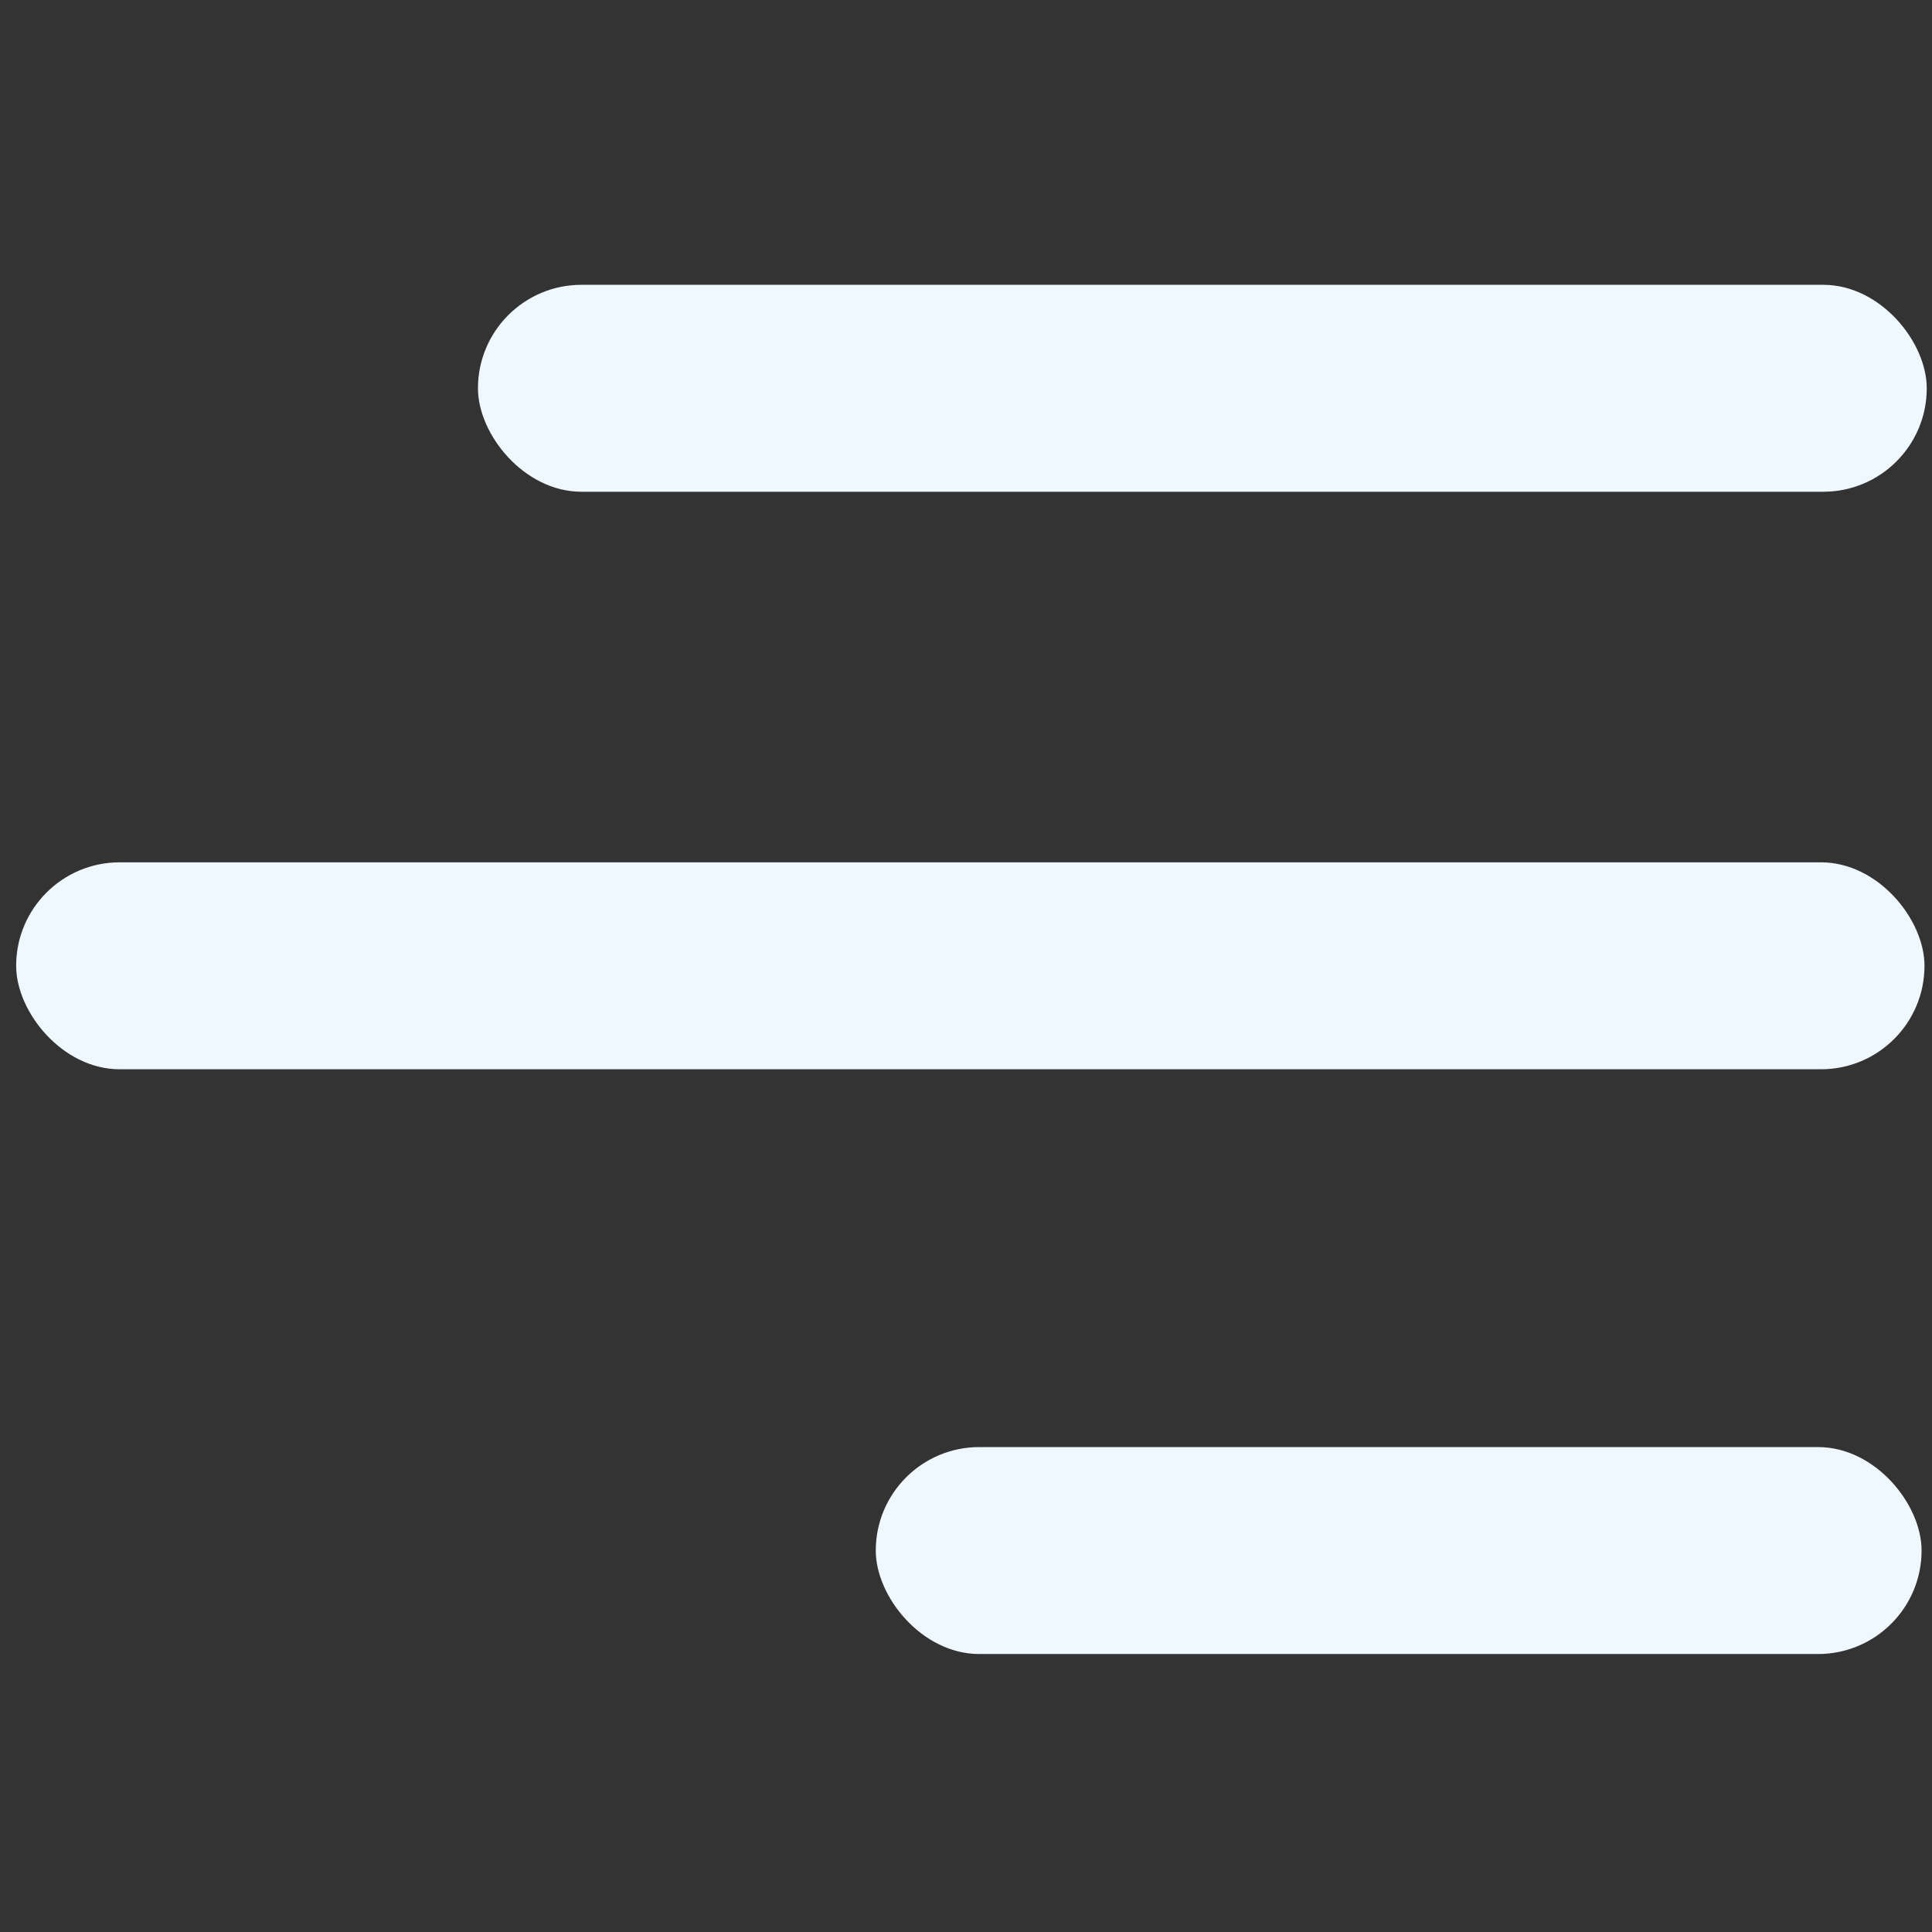
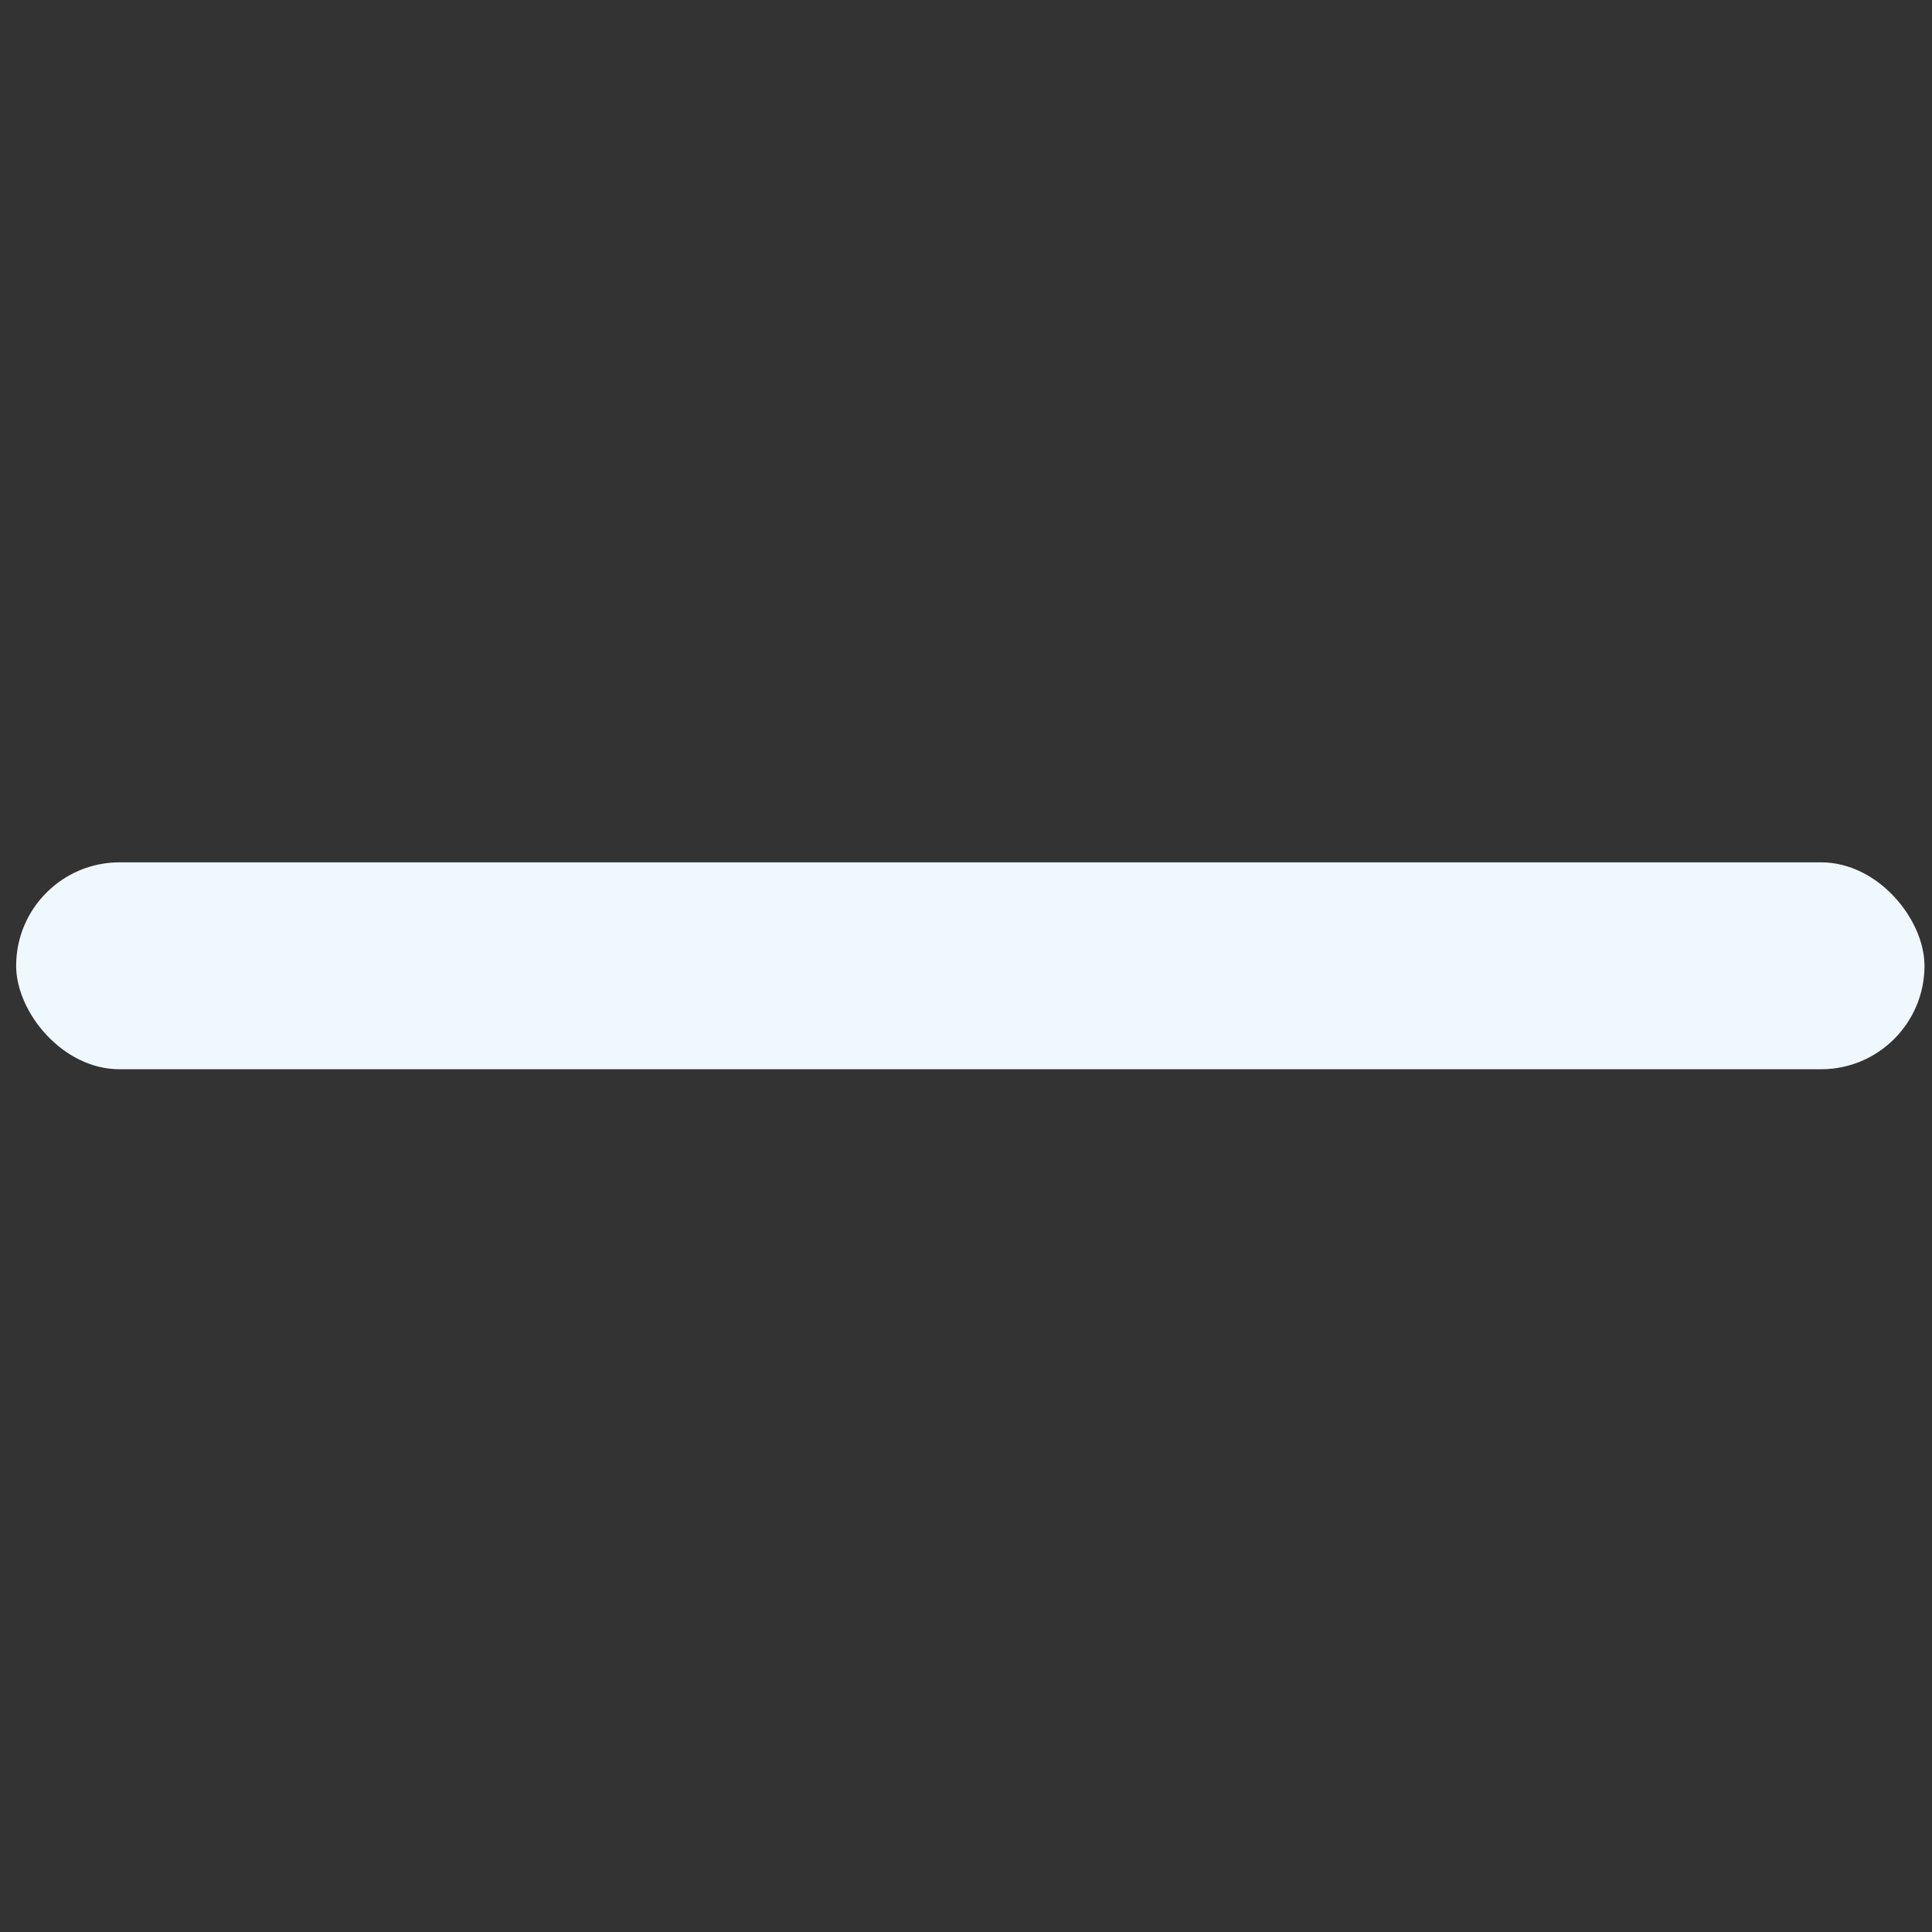
<svg xmlns="http://www.w3.org/2000/svg" version="1.1" id="svg2" width="512" height="512" viewBox="0 0 512 512">
  <rect x="0" y="0" width="512" height="512" fill="#333333" stroke="none" />
  <defs id="defs6" />
  <g id="g8">
-     <rect style="fill:#f0f8ff;fill-opacity:1;stroke-width:1.016" id="rect280" width="383.944" height="54.839" x="126.665" y="75.479" ry="27.42" />
    <rect style="fill:#f0f8ff;fill-opacity:1;stroke-width:1.166" id="rect1893" width="505.729" height="54.839" x="4.281" y="228.527" ry="27.42" />
-     <rect style="fill:#f0f8ff;fill-opacity:1;stroke-width:0.863" id="rect1895" width="277.148" height="54.839" x="232.089" y="383.493" ry="27.42" />
  </g>
</svg>